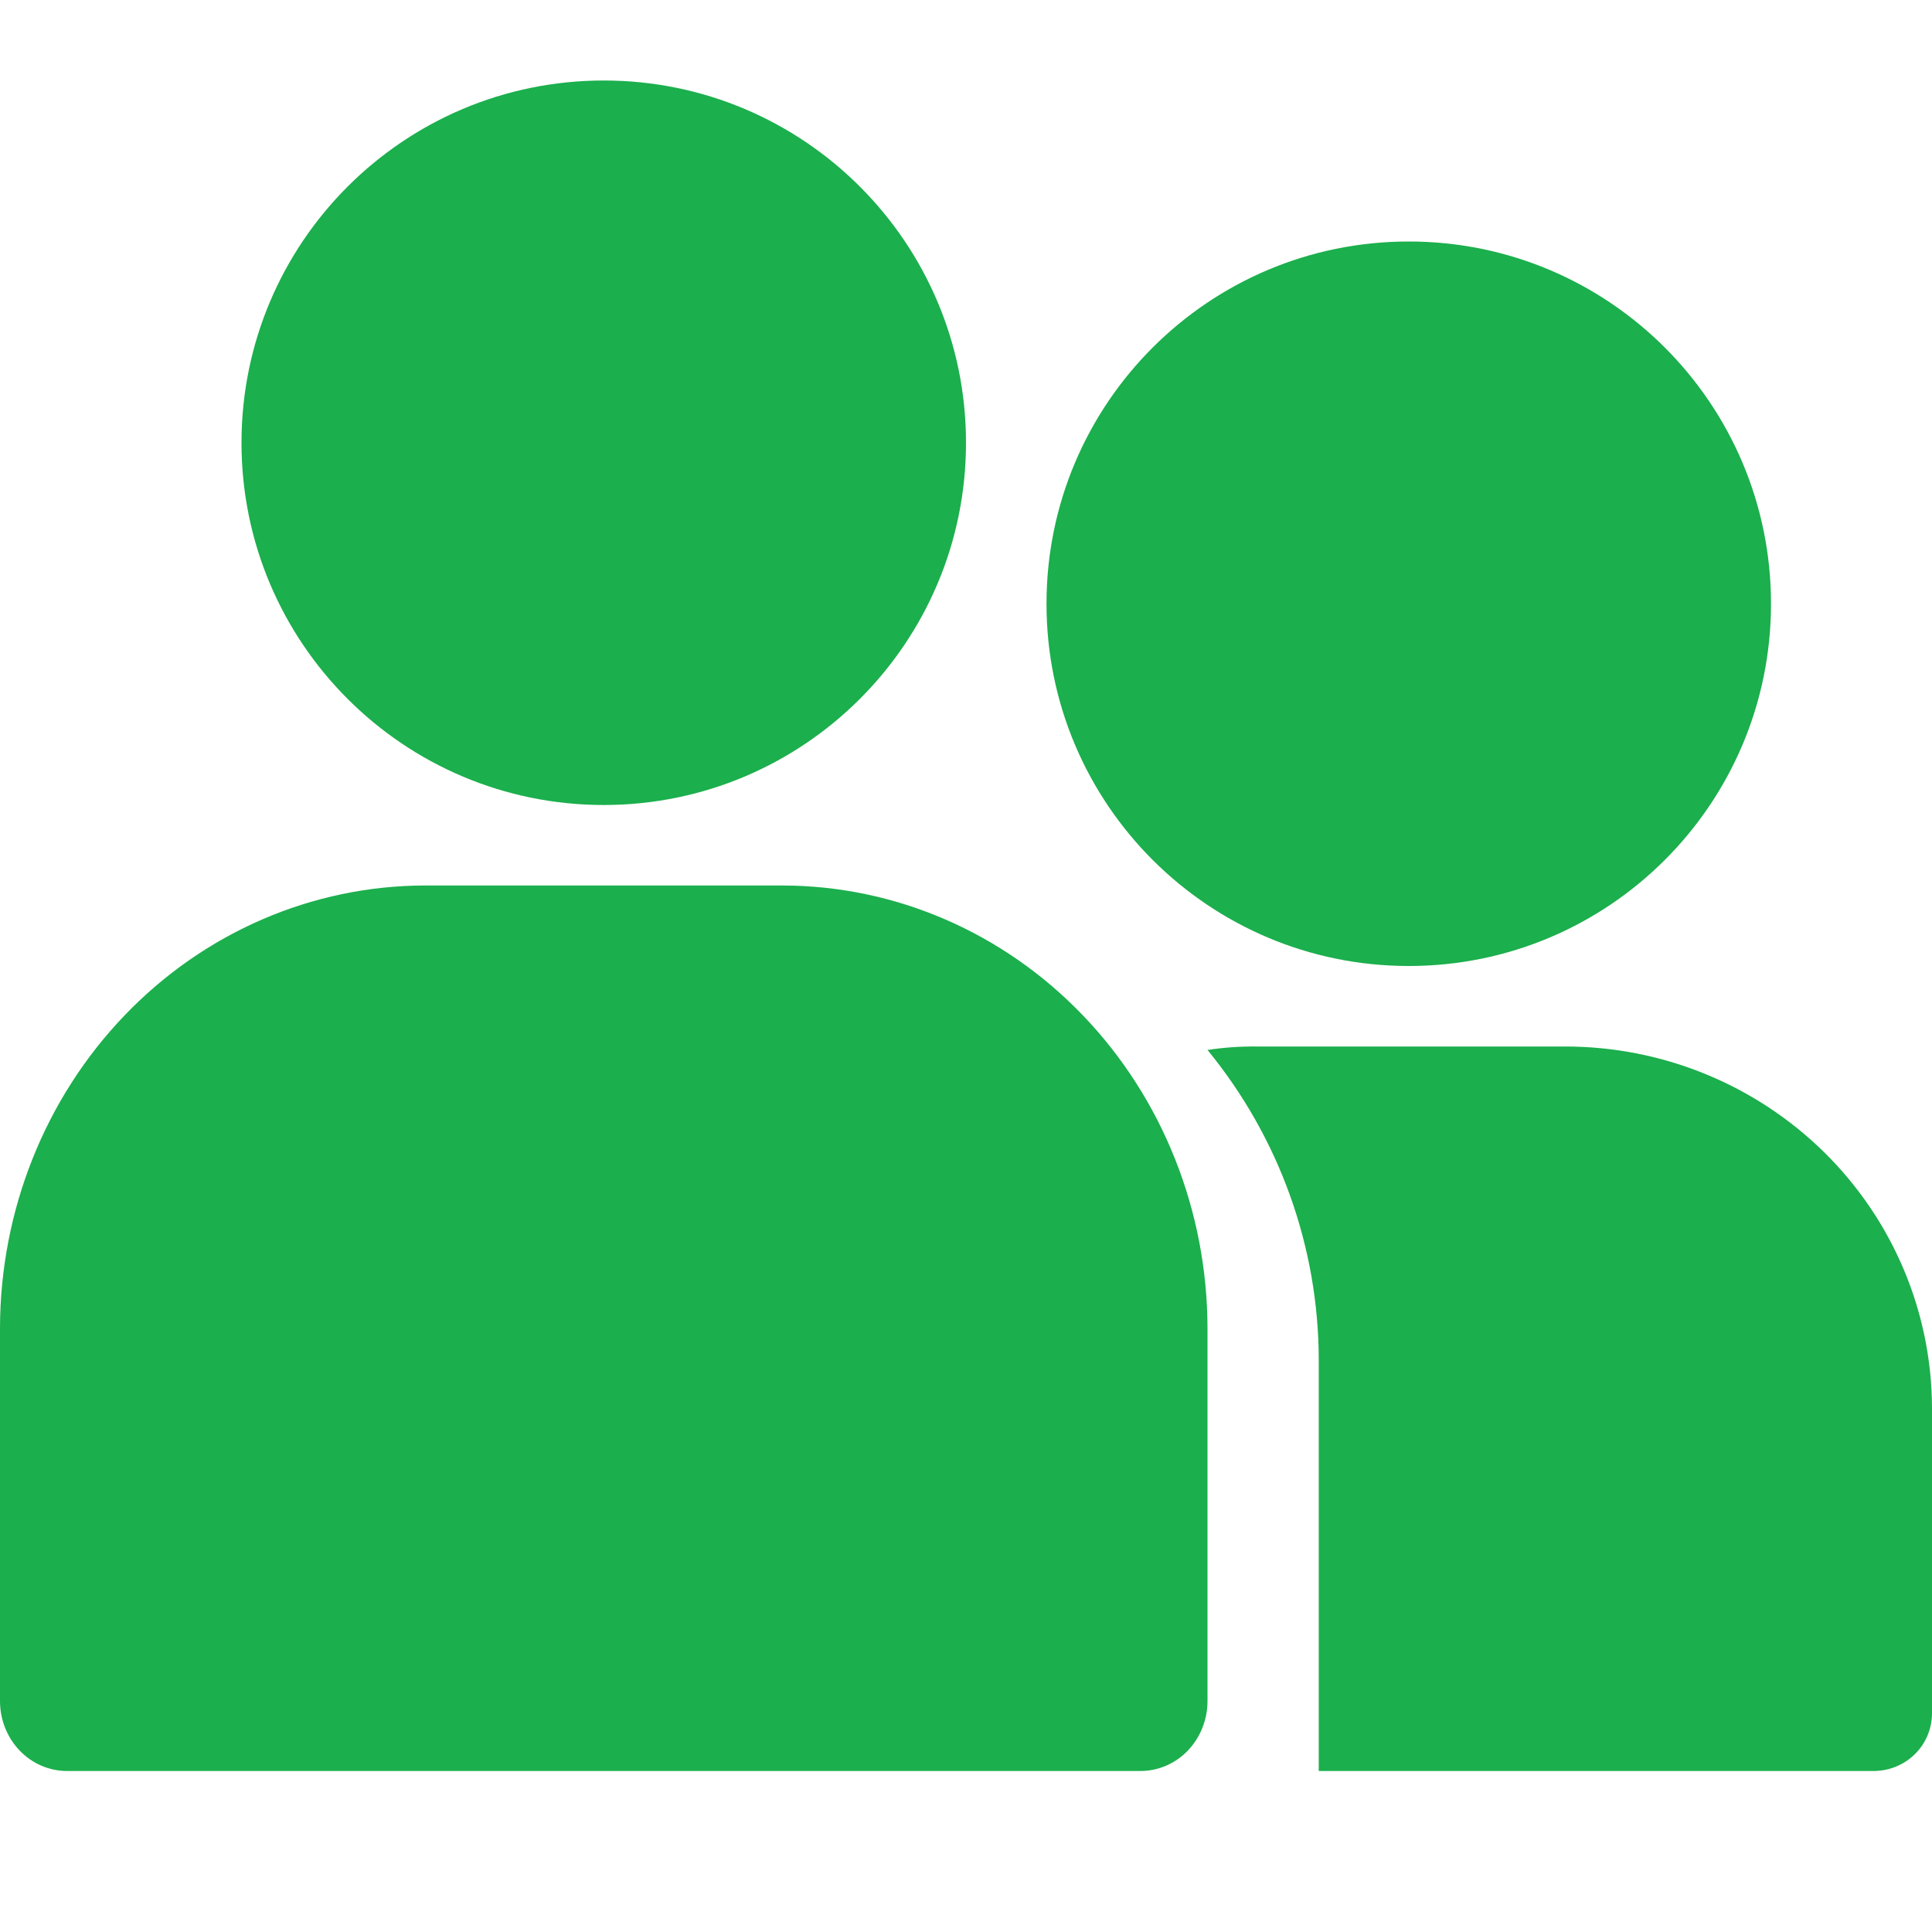
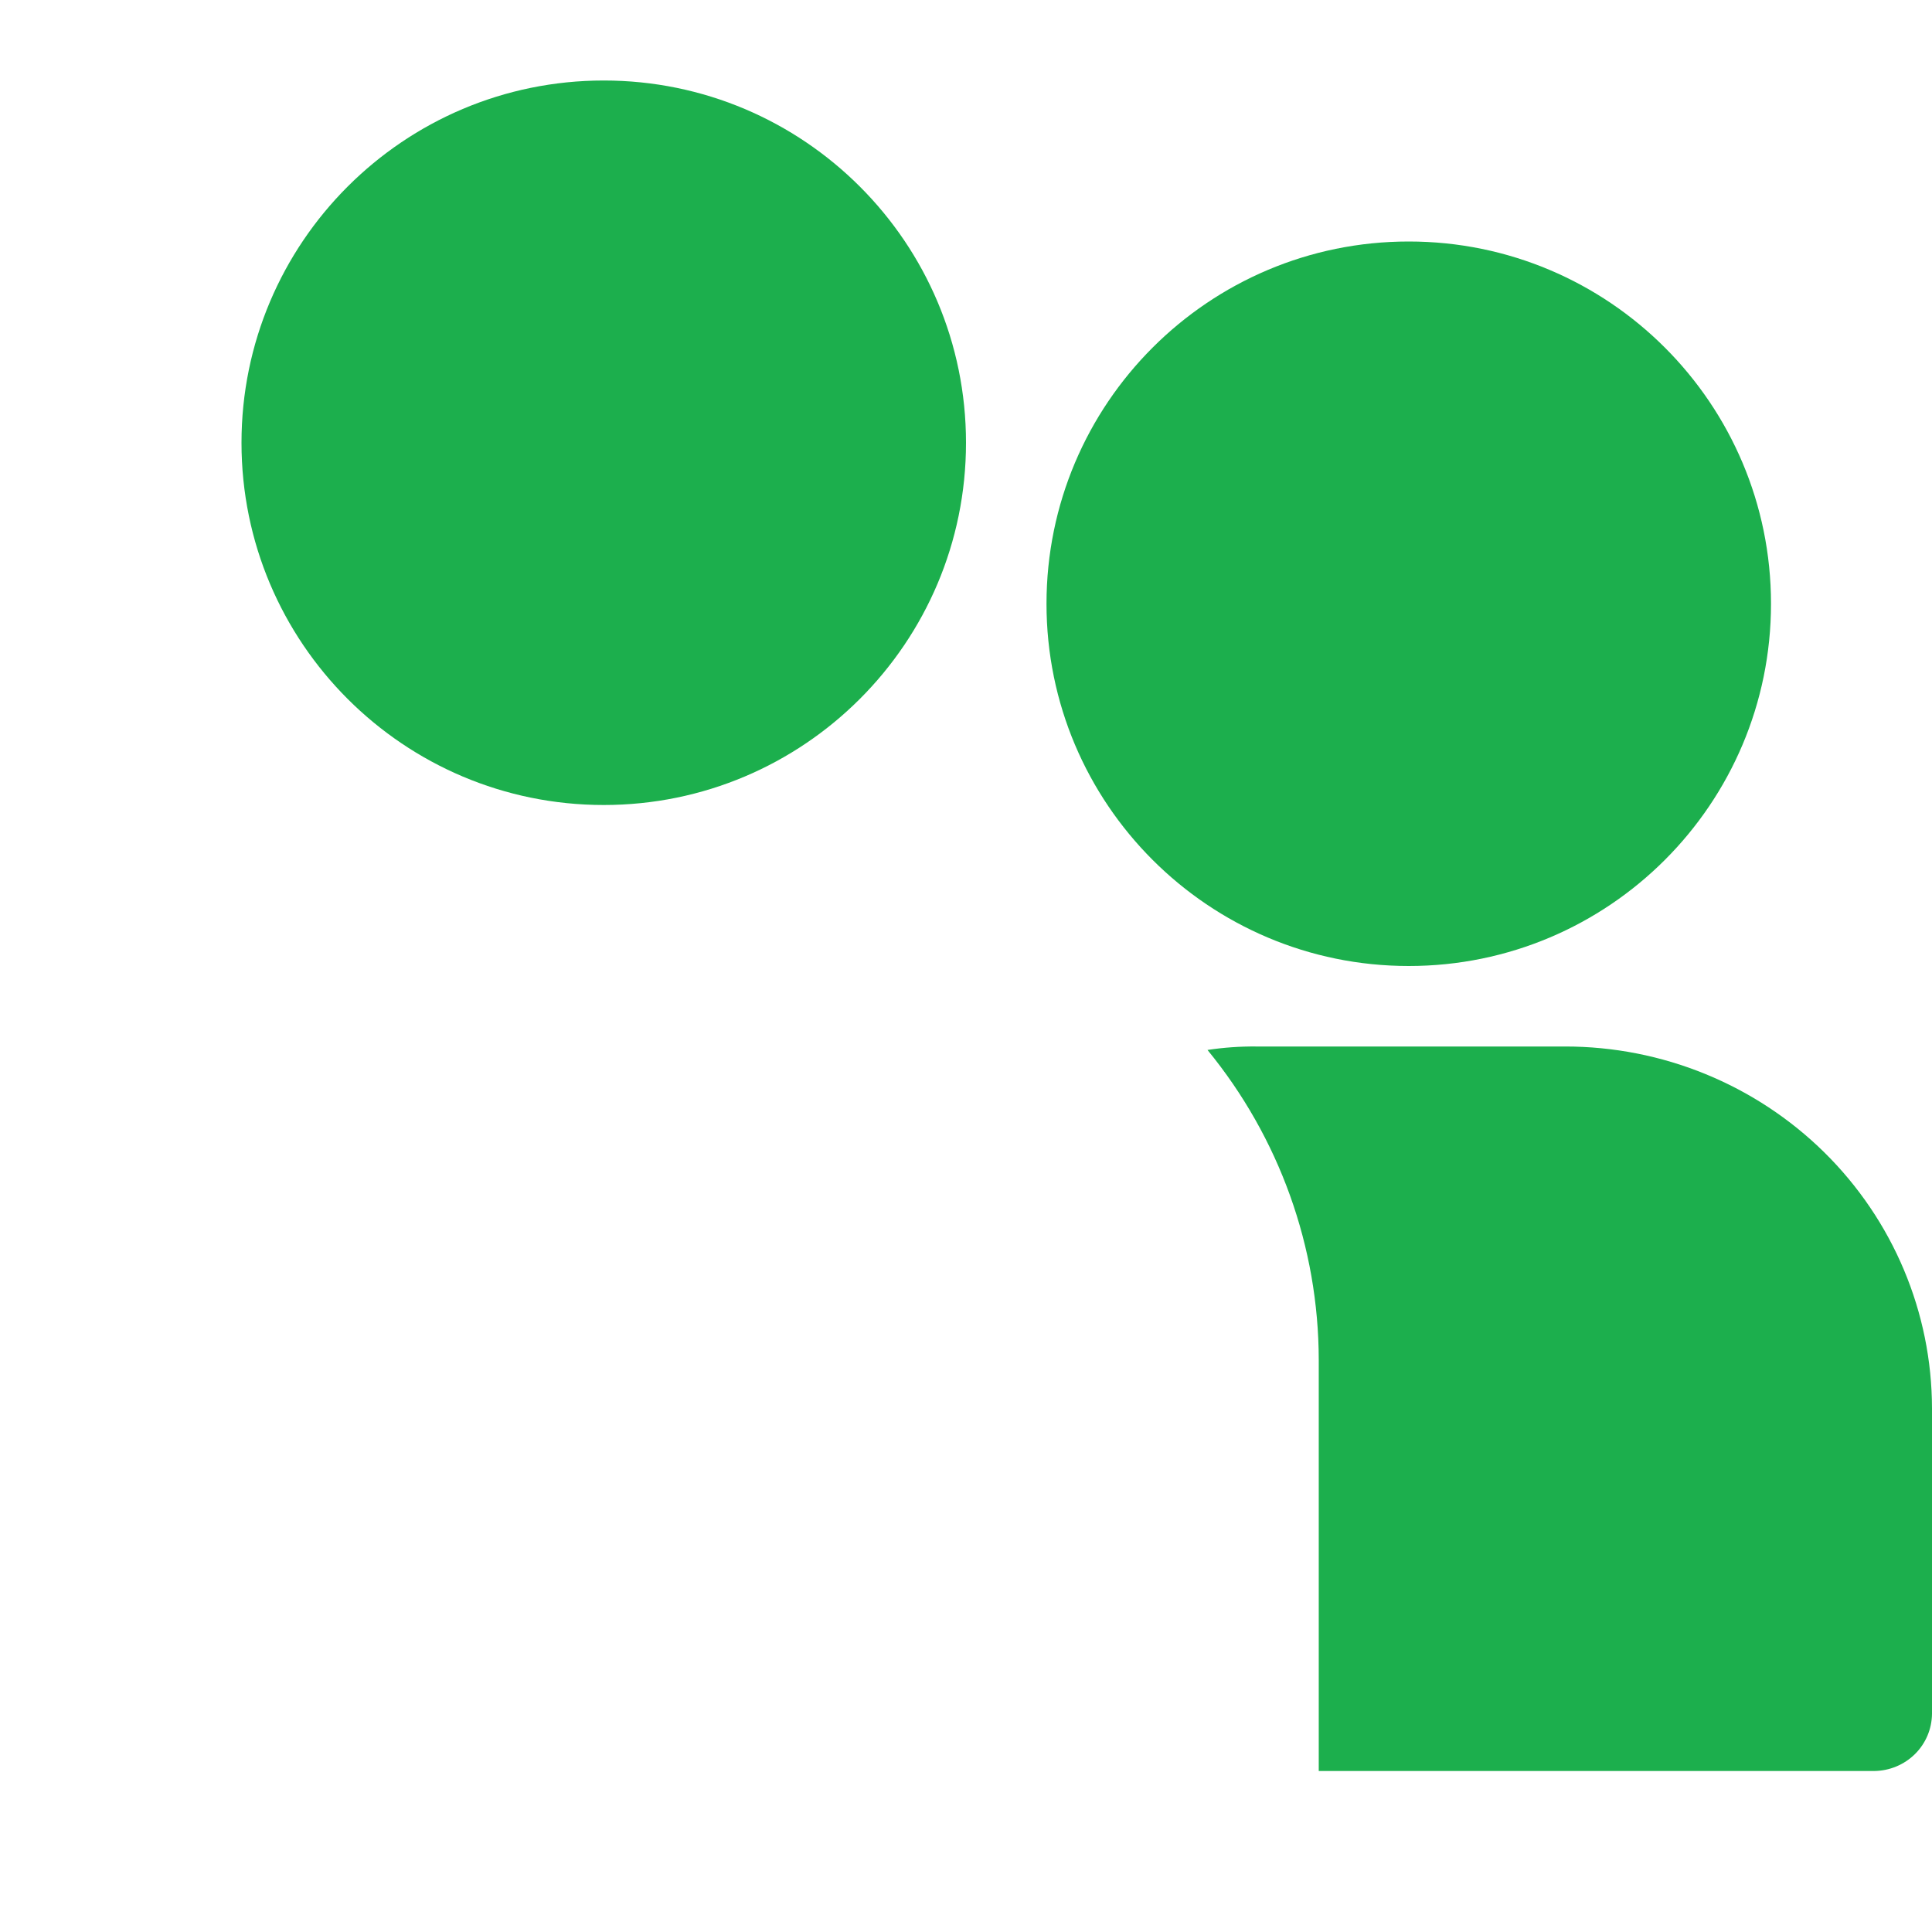
<svg xmlns="http://www.w3.org/2000/svg" width="24" height="24" viewBox="0 0 24 24" fill="none">
  <path d="M7.5 10C9.985 10 12 7.985 12 5.5C12 3.015 9.985 1 7.5 1C5.015 1 3 3.015 3 5.5C3 7.985 5.015 10 7.5 10Z" fill="#1CAF4D" />
-   <path d="M9.722 11H5.278C3.879 11.002 2.537 11.582 1.548 12.613C0.558 13.644 0.002 15.042 0 16.5V21.132C0 21.362 0.088 21.583 0.244 21.746C0.4 21.909 0.612 22 0.833 22H14.167C14.388 22 14.6 21.909 14.756 21.746C14.912 21.583 15 21.362 15 21.132V16.5C14.998 15.042 14.442 13.644 13.452 12.613C12.463 11.582 11.121 11.002 9.722 11Z" fill="#1CAF4D" />
  <path d="M17.5 12C19.985 12 22 9.985 22 7.5C22 5.015 19.985 3 17.5 3C15.015 3 13 5.015 13 7.5C13 9.985 15.015 12 17.5 12Z" fill="#1CAF4D" />
  <path d="M24 17.495V21.29C23.998 21.478 23.922 21.658 23.788 21.79C23.653 21.923 23.472 21.998 23.282 22H16.382V16.893C16.38 15.491 15.893 14.133 15 13.043C15.202 13.012 15.405 12.998 15.609 13H19.44C20.648 12.999 21.806 13.472 22.662 14.315C23.517 15.158 23.998 16.302 24 17.495Z" fill="#1CAF4D" />
</svg>